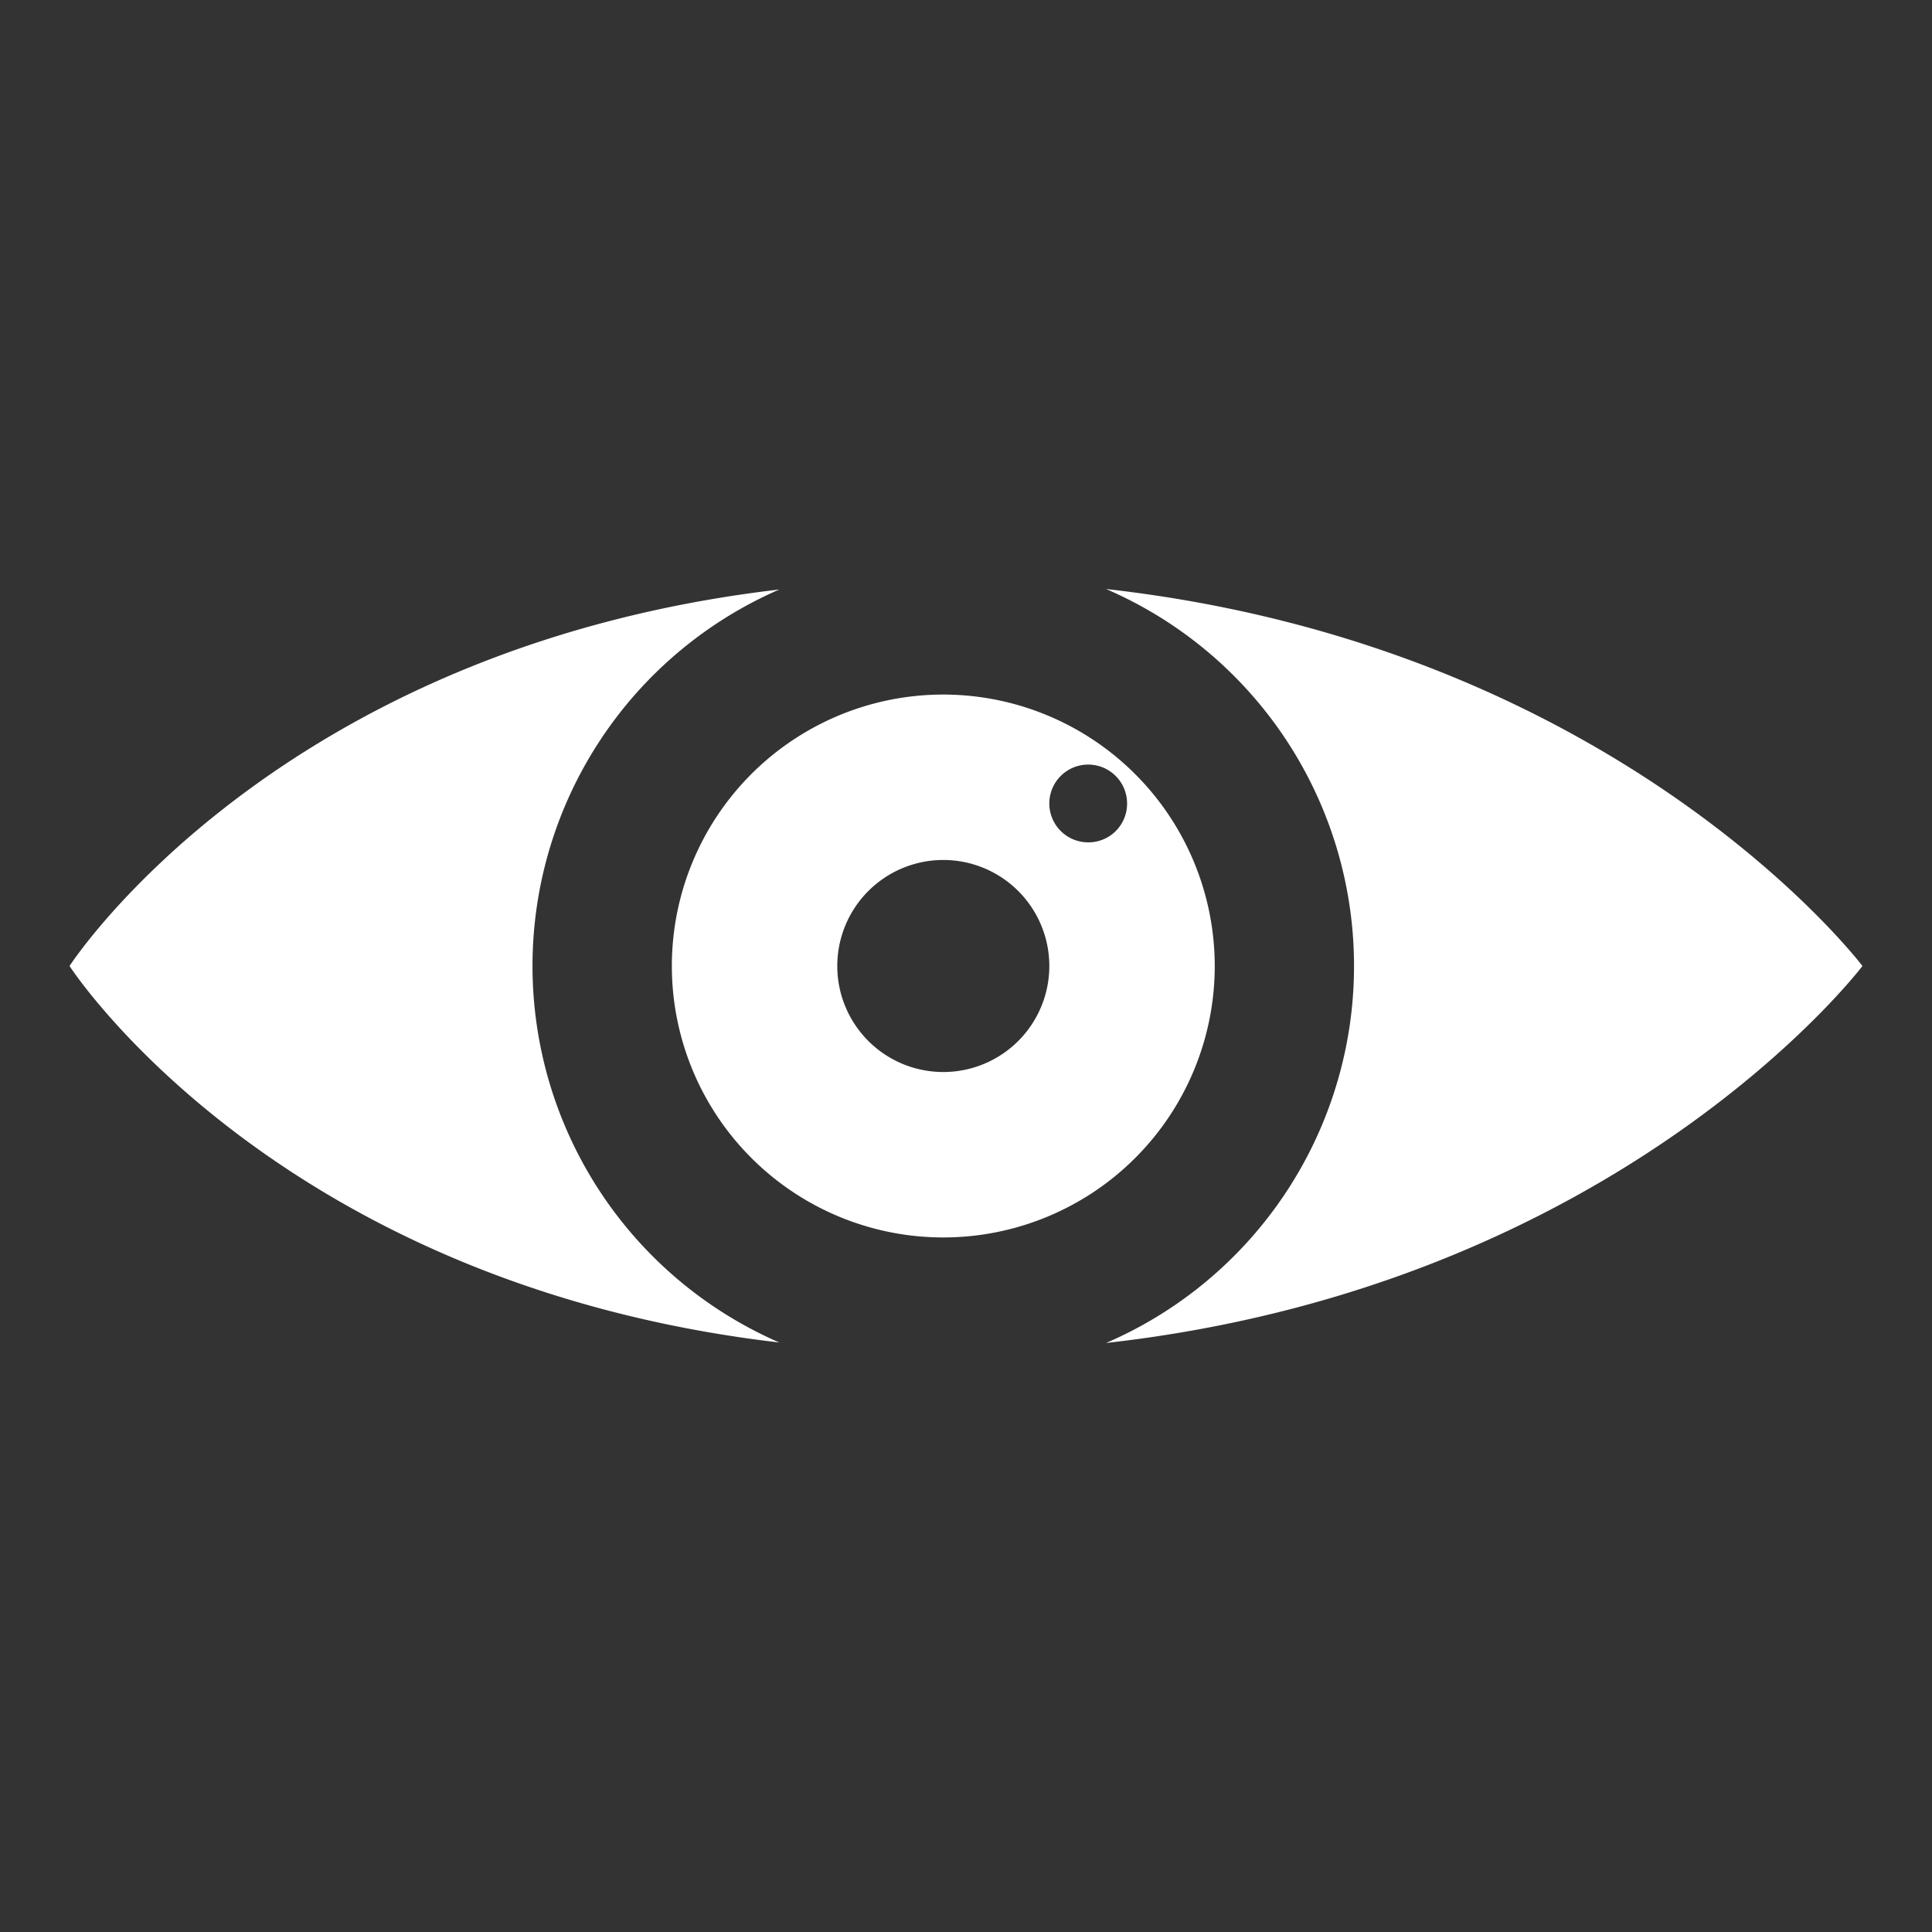
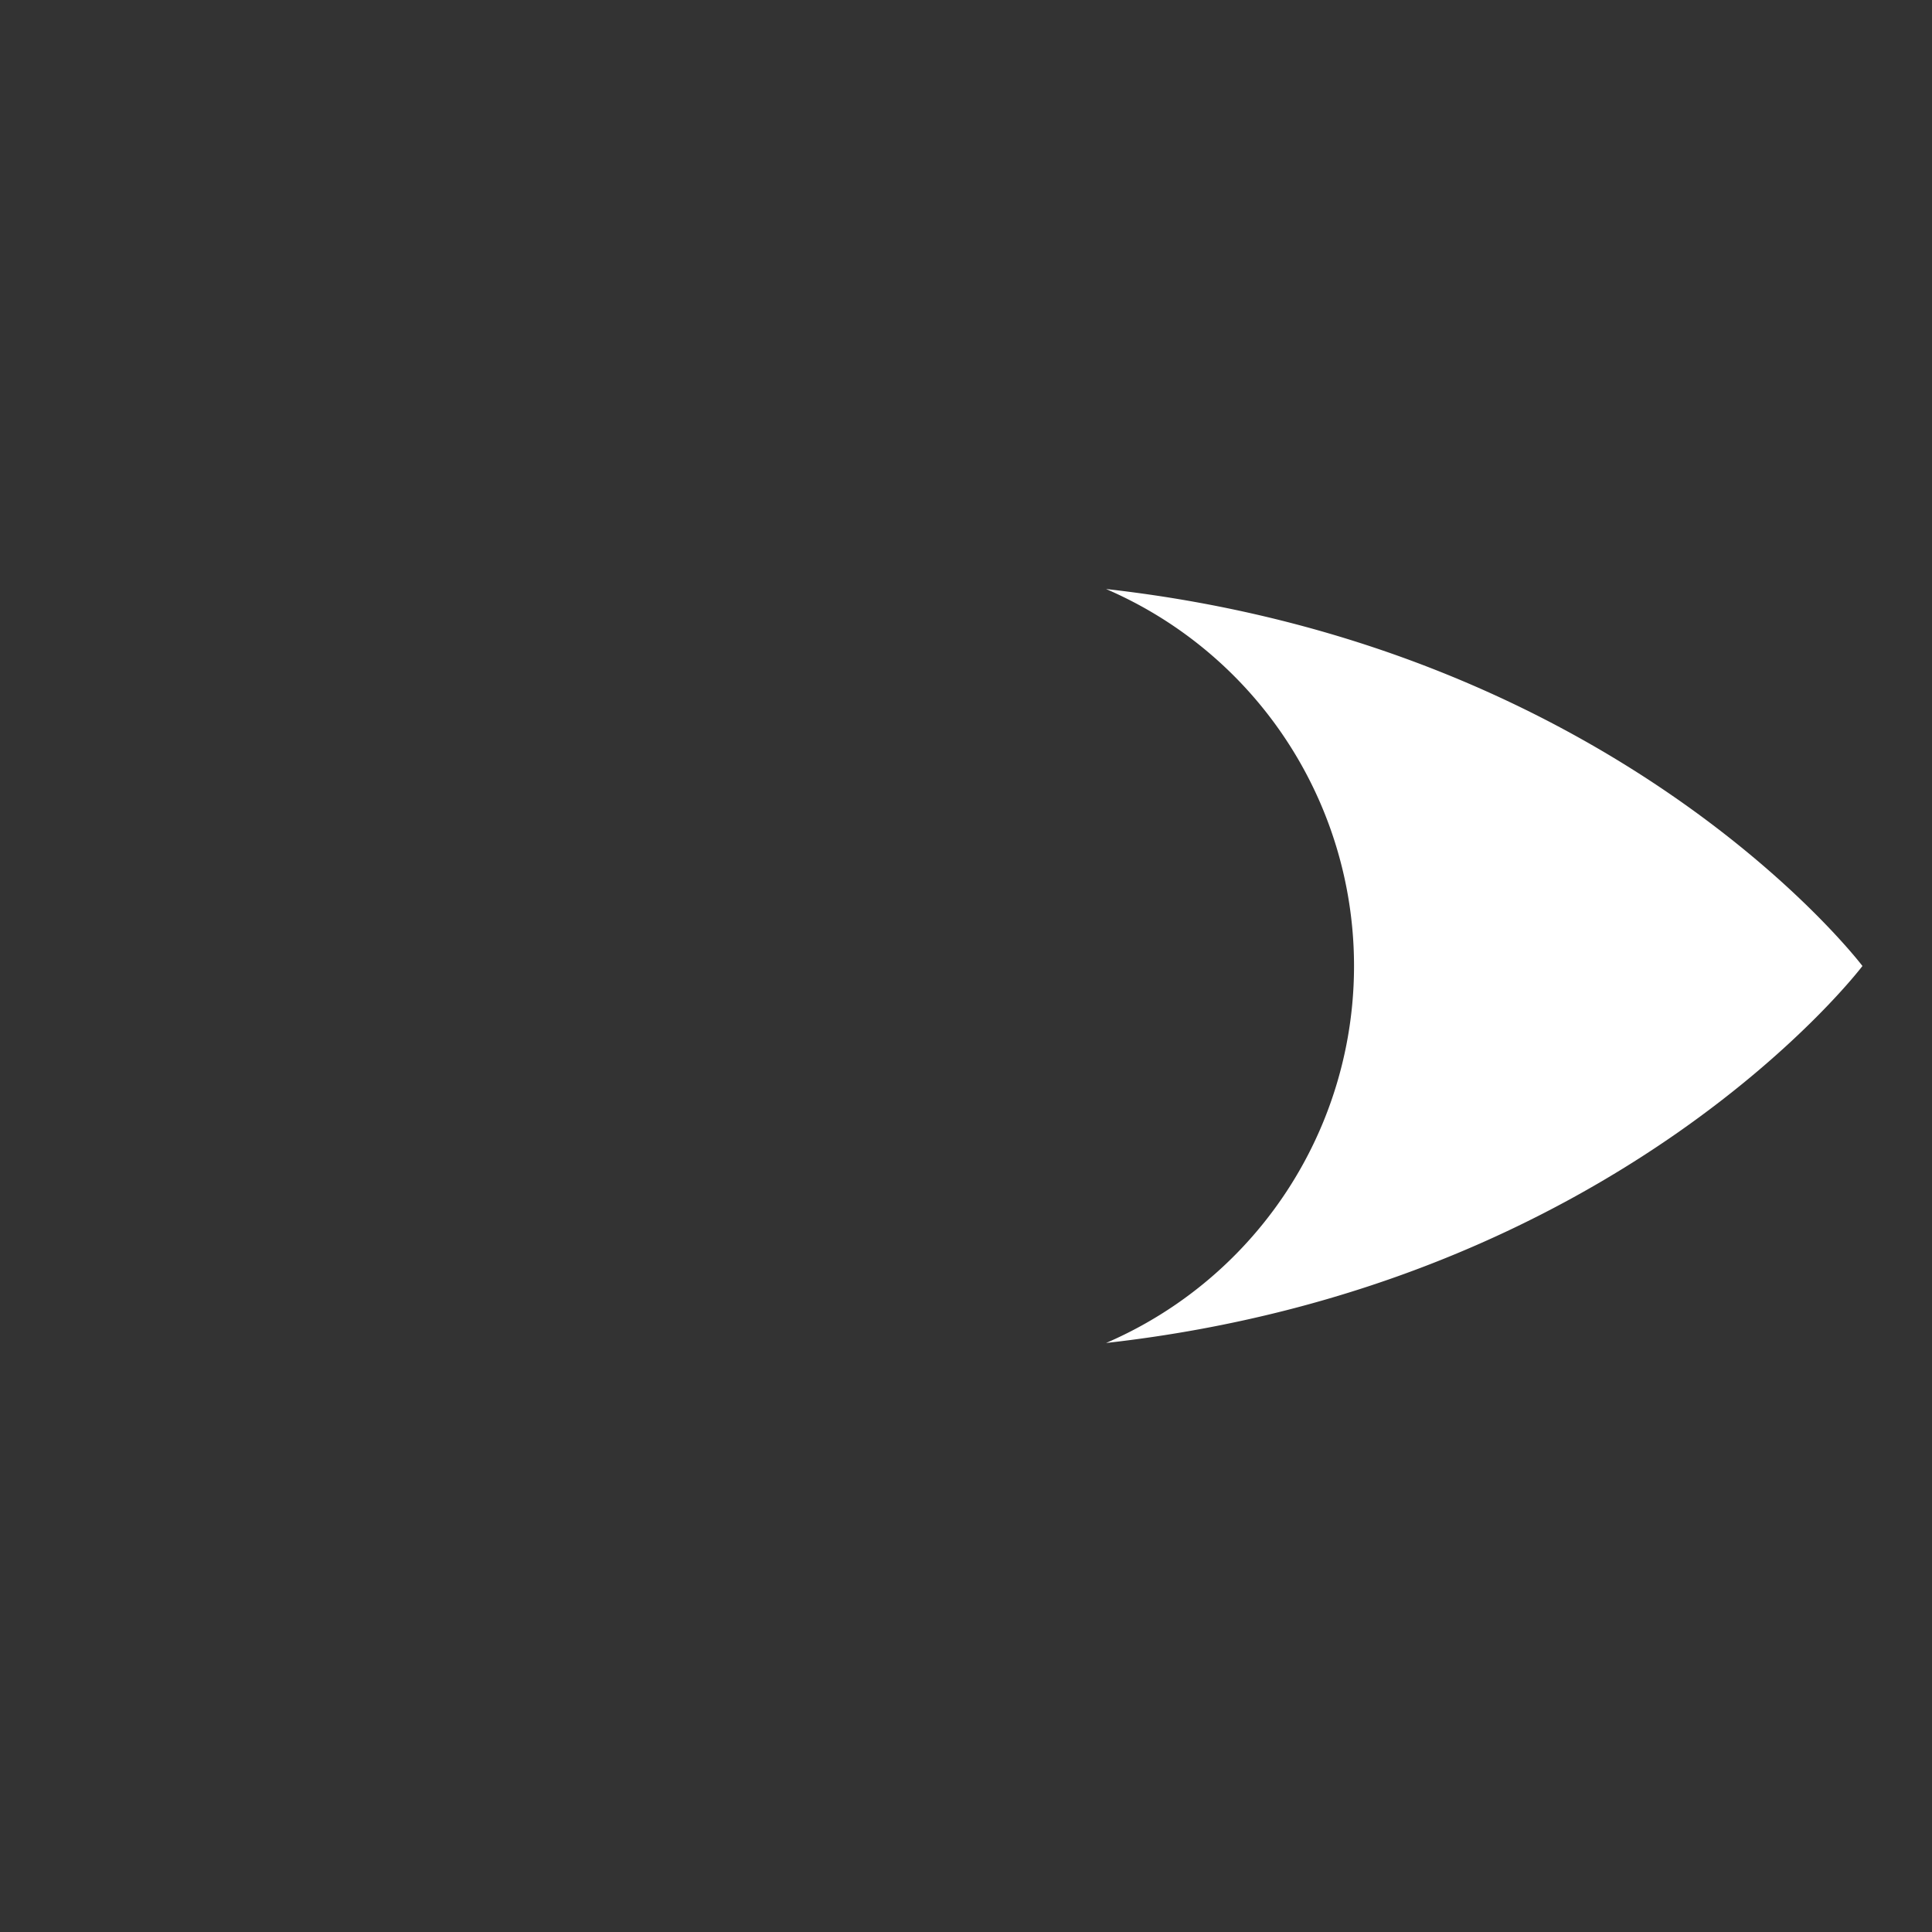
<svg xmlns="http://www.w3.org/2000/svg" id="Layer_1" data-name="Layer 1" viewBox="0 0 80 80">
  <rect x="0" y="0" width="80" height="80" fill="#333333" stroke="none" />
  <defs>
    <style>.cls-1{fill:#fff;}</style>
  </defs>
  <path class="cls-1" d="M45.8,24.39a17,17,0,0,1,0,31.22C67.12,53.22,77.12,40,77.12,40S67.12,26.78,45.8,24.39Z" />
-   <path class="cls-1" d="M22.05,40A17,17,0,0,1,32.27,24.41C11.35,26.85,2.88,40,2.88,40s8.47,13.15,29.39,15.59A17,17,0,0,1,22.05,40Z" />
-   <path class="cls-1" d="M39.06,28.76A11.24,11.24,0,1,0,50.3,40,11.25,11.25,0,0,0,39.06,28.76Zm0,15.63A4.39,4.39,0,1,1,43.45,40,4.39,4.39,0,0,1,39.06,44.39Zm6-9.51a1.61,1.61,0,1,1,1.61-1.6A1.6,1.6,0,0,1,45.05,34.88Z" />
</svg>